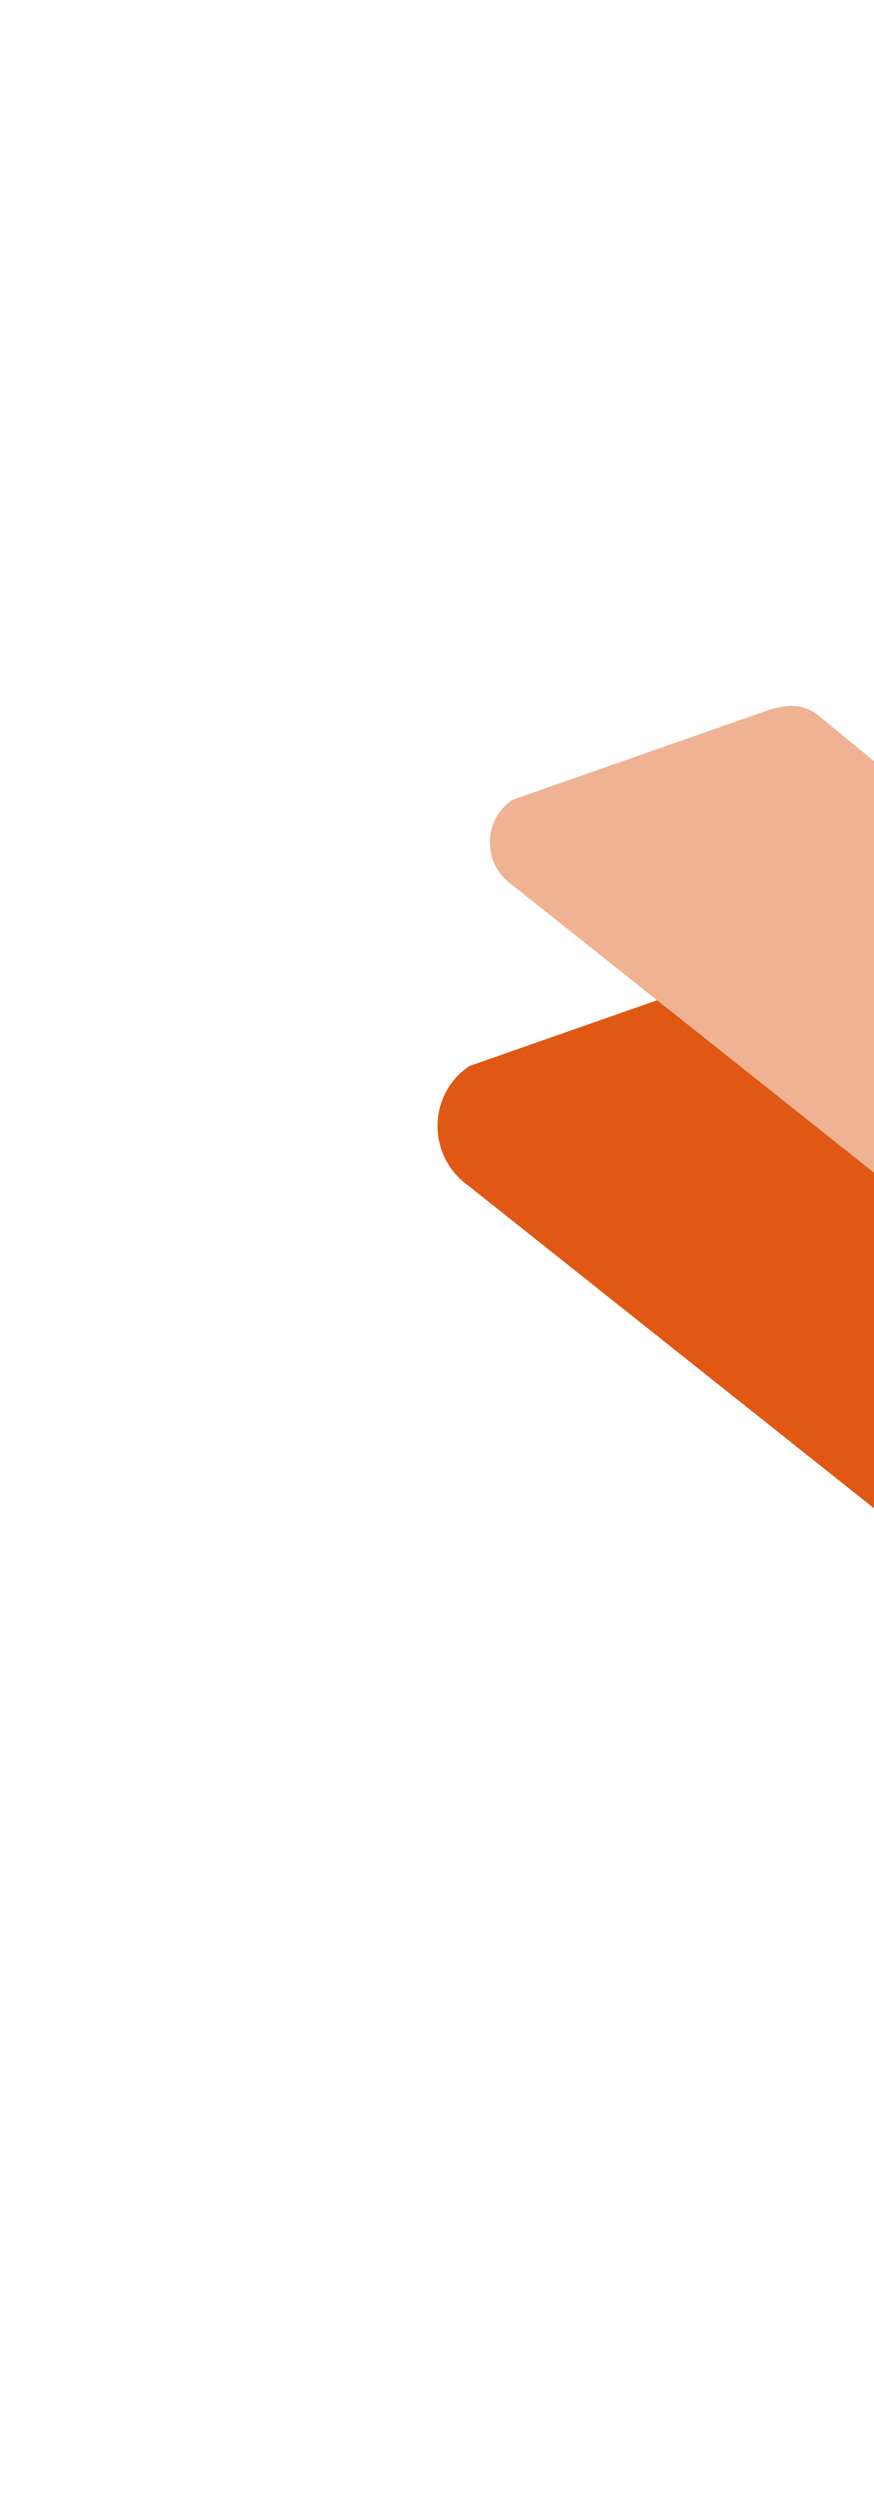
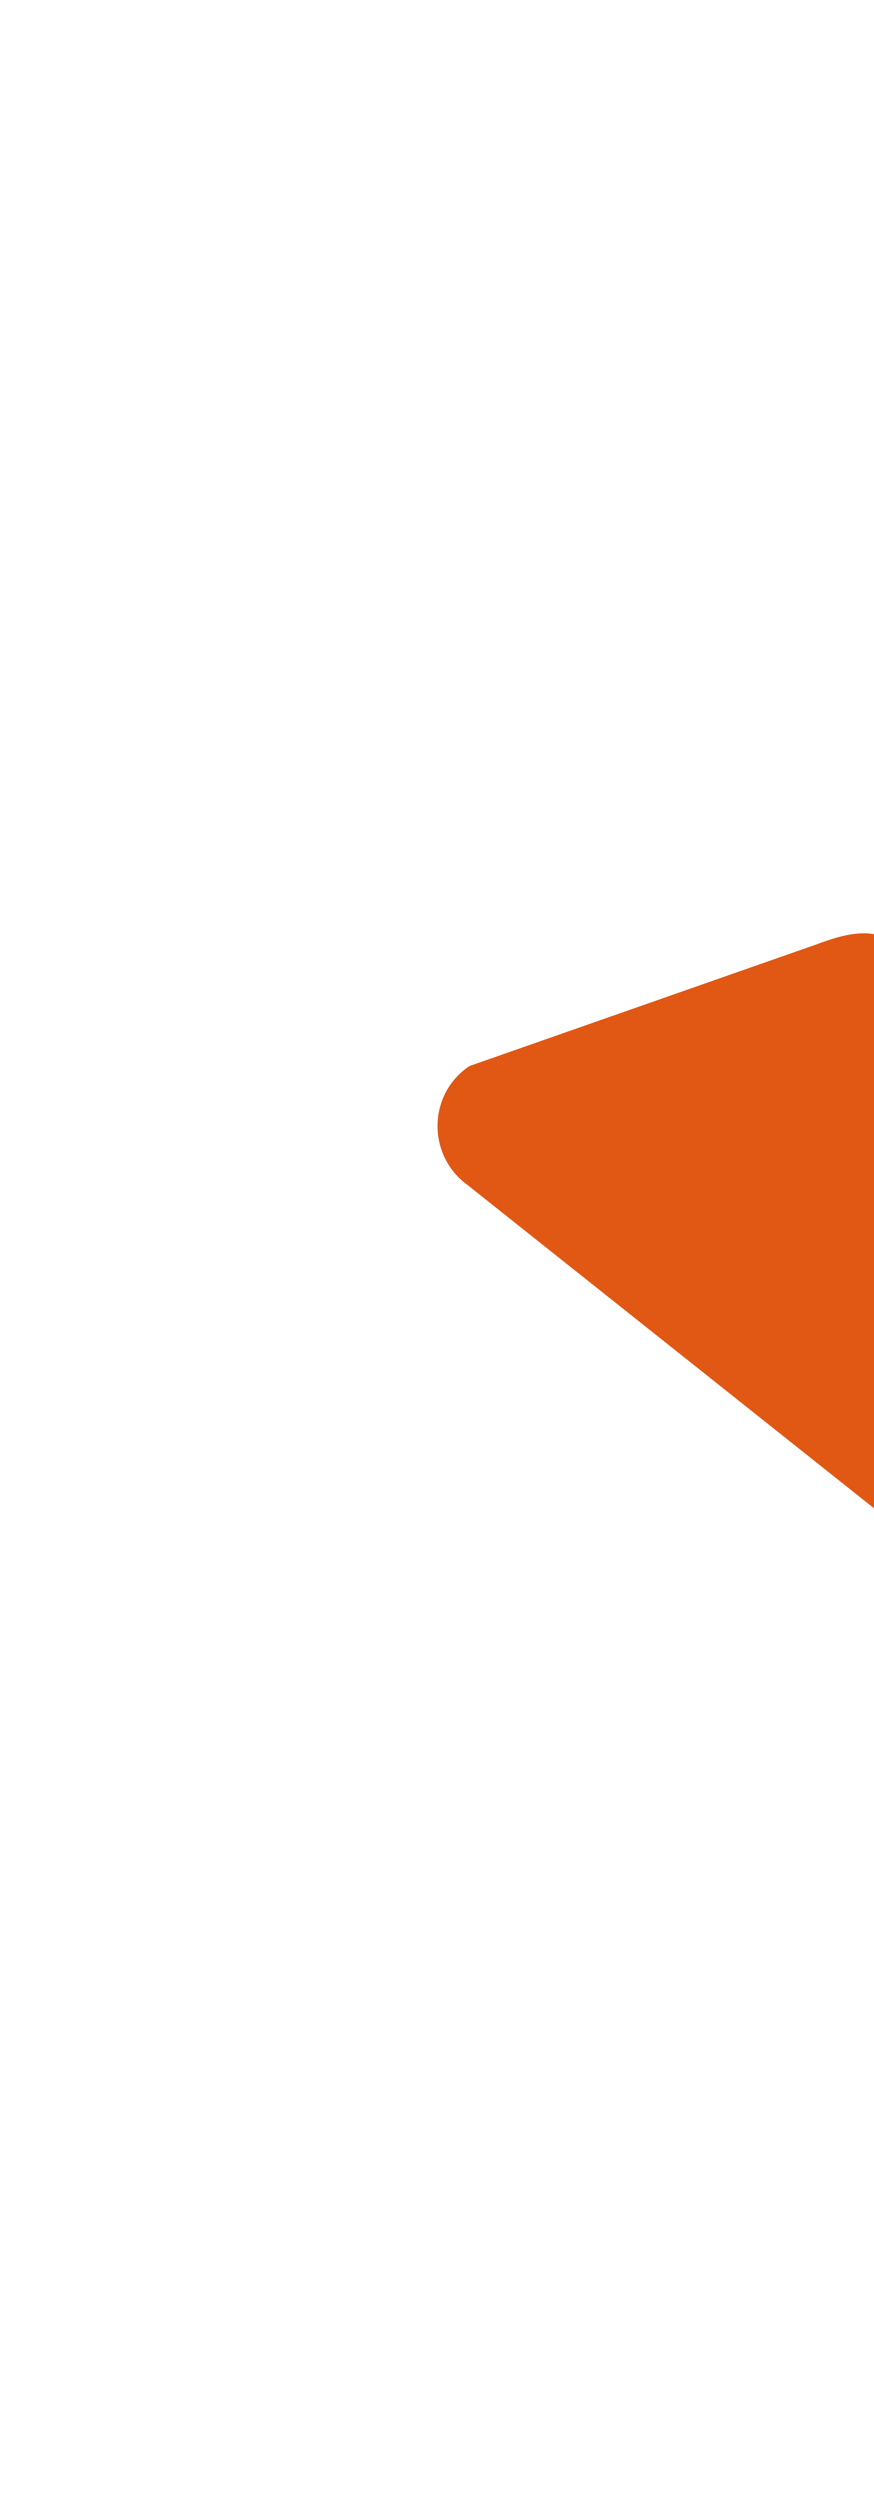
<svg xmlns="http://www.w3.org/2000/svg" width="162" height="463" viewBox="0 0 162 463" fill="none">
  <path d="M399.409 307.242L227.919 328.72C226.915 328.78 225.94 328.623 224.907 328.42C224.013 328.041 223.014 327.674 222.155 327.131L86.735 219.523C79.155 214.09 79.198 202.681 87.008 197.43L151.422 174.87C157.698 172.51 162.243 171.784 166.76 175.058L246.469 240.458C247.328 241 248.221 241.379 249.115 241.758C250.09 241.915 251.123 242.118 252.016 242.017L353.939 227.588C359.581 227.165 362.955 230.195 367.114 235.481L410.508 288.245C414.446 296.753 408.64 306.574 399.409 307.242Z" fill="#E15814" />
-   <path d="M316.135 225.871L194.731 241.076C194.02 241.118 193.33 241.007 192.599 240.864C191.966 240.595 191.259 240.335 190.651 239.951L94.781 163.771C89.415 159.925 89.445 151.848 94.975 148.131L140.576 132.16C145.019 130.489 148.236 129.975 151.435 132.293L207.863 178.592C208.471 178.976 209.104 179.244 209.737 179.512C210.427 179.623 211.159 179.767 211.791 179.696L283.945 169.481C287.94 169.181 290.328 171.326 293.273 175.068L323.993 212.422C326.781 218.445 322.671 225.398 316.135 225.871Z" fill="#EFB394" />
</svg>